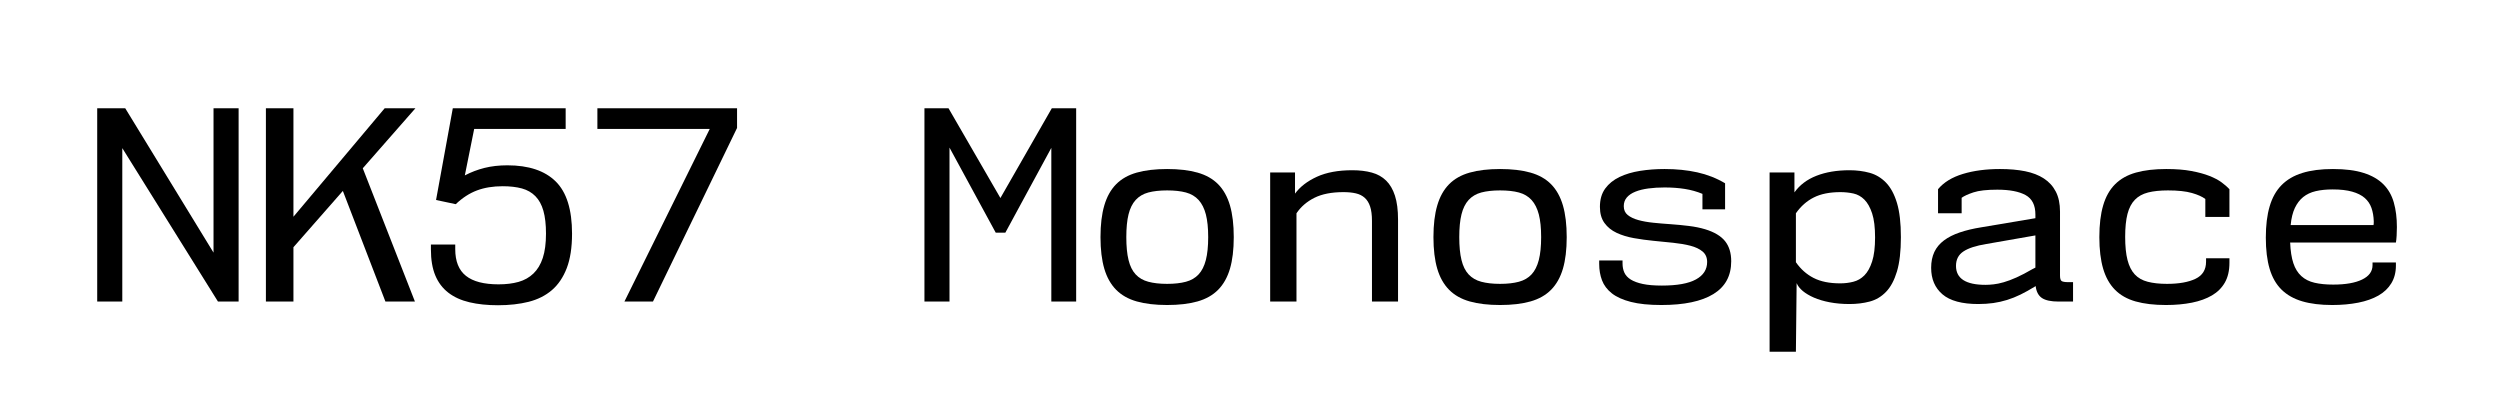
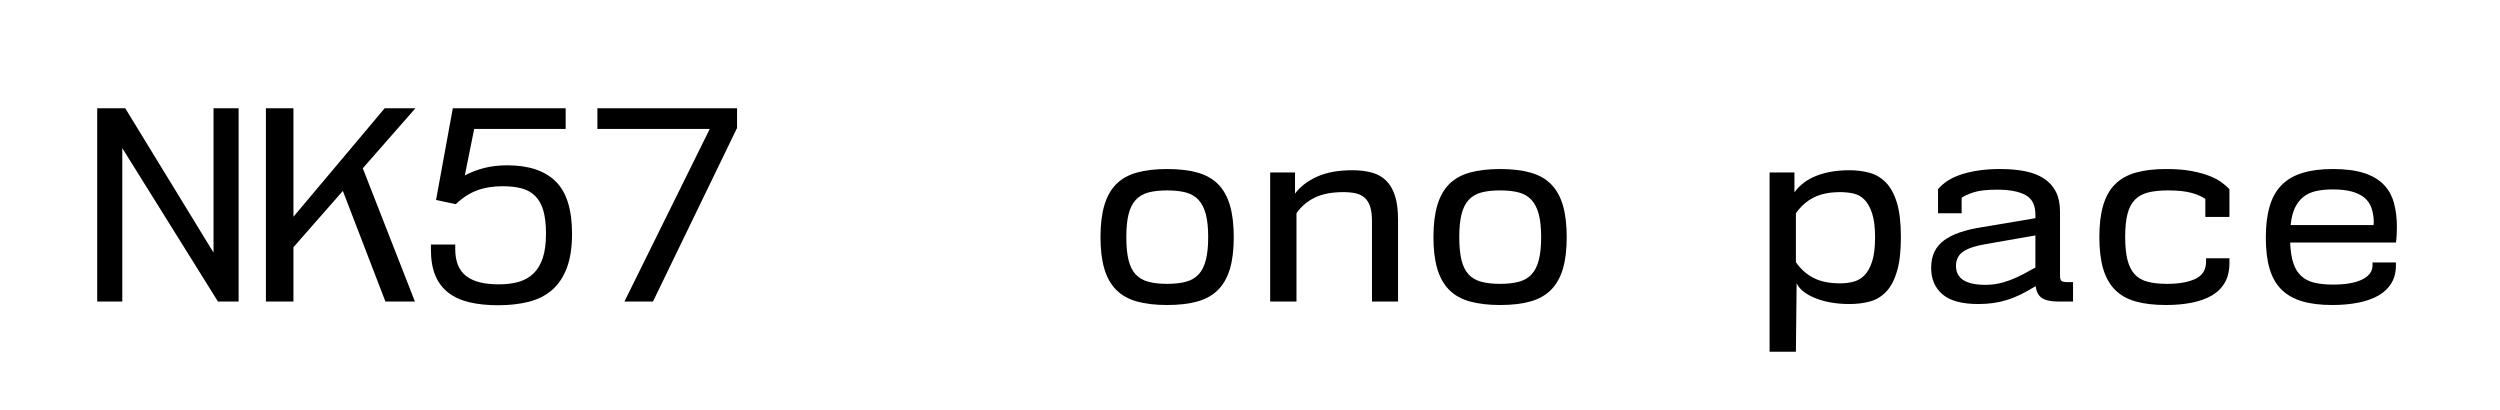
<svg xmlns="http://www.w3.org/2000/svg" xmlns:xlink="http://www.w3.org/1999/xlink" width="427pt" height="70pt" viewBox="0 0 427 70" version="1.1">
  <defs>
    <g>
      <symbol overflow="visible" id="glyph0-0">
        <path style="stroke:none;" d="M 25.285 -35.824 L 25.285 3.863 L 3.109 3.863 L 3.109 -35.824 Z M 5.25 -22.637 L 11.297 -22.637 L 11.297 -24.109 C 11.66 -24.332 12.039 -24.5 12.434 -24.613 C 12.824 -24.723 13.285 -24.781 13.816 -24.781 C 14.797 -24.781 15.469 -24.551 15.836 -24.086 C 16.199 -23.625 16.379 -22.902 16.379 -21.926 C 16.379 -21.309 16.316 -20.789 16.191 -20.371 C 16.066 -19.949 15.891 -19.586 15.664 -19.277 C 15.441 -18.969 15.184 -18.695 14.891 -18.461 C 14.594 -18.223 14.281 -17.977 13.945 -17.723 C 13.301 -17.246 12.789 -16.836 12.41 -16.484 C 12.031 -16.137 11.738 -15.785 11.527 -15.434 C 11.32 -15.086 11.18 -14.707 11.109 -14.301 C 11.039 -13.895 11.004 -13.41 11.004 -12.852 L 11.004 -12.473 L 17.094 -12.473 L 17.094 -12.641 C 17.094 -12.977 17.121 -13.266 17.18 -13.504 C 17.234 -13.742 17.348 -13.973 17.516 -14.195 C 17.684 -14.418 17.934 -14.656 18.27 -14.91 C 18.605 -15.16 19.055 -15.496 19.613 -15.918 C 20.145 -16.281 20.613 -16.668 21.02 -17.074 C 21.426 -17.48 21.777 -17.922 22.07 -18.395 C 22.363 -18.871 22.59 -19.418 22.742 -20.035 C 22.898 -20.648 22.973 -21.363 22.973 -22.176 C 22.973 -23.492 22.77 -24.59 22.363 -25.473 C 21.957 -26.355 21.363 -27.07 20.578 -27.613 C 19.797 -28.16 18.844 -28.547 17.723 -28.77 C 16.605 -28.992 15.316 -29.105 13.859 -29.105 C 13.105 -29.105 12.328 -29.07 11.527 -29 C 10.73 -28.93 9.953 -28.812 9.199 -28.645 C 8.441 -28.477 7.723 -28.254 7.035 -27.973 C 6.348 -27.691 5.754 -27.344 5.25 -26.922 Z M 9.199 -7.016 C 9.199 -4.605 10.684 -3.402 13.648 -3.402 C 16.562 -3.402 18.02 -4.605 18.02 -7.016 C 18.02 -9.34 16.562 -10.5 13.648 -10.5 C 10.68 -10.5 9.199 -9.34 9.199 -7.016 Z M 9.199 -7.016 " />
      </symbol>
      <symbol overflow="visible" id="glyph0-1">
        <path style="stroke:none;" d="M 6.93 -33.012 L 22.008 -8.359 L 22.008 -33.012 L 26.293 -33.012 L 26.293 0 L 22.766 0 L 6.426 -26.207 L 6.426 0 L 2.141 0 L 2.141 -33.012 Z M 6.93 -33.012 " />
      </symbol>
      <symbol overflow="visible" id="glyph0-2">
        <path style="stroke:none;" d="M 28.055 -33.012 L 19.066 -22.766 L 27.973 0 L 22.934 0 L 15.664 -18.898 L 7.223 -9.281 L 7.223 0 L 2.52 0 L 2.52 -33.012 L 7.223 -33.012 L 7.223 -14.488 L 22.805 -33.012 Z M 28.055 -33.012 " />
      </symbol>
      <symbol overflow="visible" id="glyph0-3">
        <path style="stroke:none;" d="M 25.285 -33.012 L 25.285 -29.484 L 9.66 -29.484 L 8.062 -21.547 C 9.129 -22.105 10.246 -22.531 11.426 -22.828 C 12.602 -23.121 13.902 -23.27 15.328 -23.27 C 18.969 -23.27 21.723 -22.352 23.582 -20.516 C 25.445 -18.684 26.375 -15.707 26.375 -11.594 C 26.375 -9.242 26.074 -7.281 25.473 -5.711 C 24.871 -4.145 24.023 -2.891 22.934 -1.953 C 21.84 -1.016 20.516 -0.352 18.965 0.043 C 17.41 0.434 15.664 0.629 13.734 0.629 C 11.914 0.629 10.289 0.461 8.863 0.125 C 7.434 -0.211 6.23 -0.758 5.25 -1.512 C 4.27 -2.27 3.527 -3.246 3.023 -4.453 C 2.52 -5.656 2.27 -7.141 2.27 -8.902 L 2.27 -9.742 L 6.426 -9.742 L 6.426 -8.945 C 6.426 -6.875 7.035 -5.355 8.254 -4.391 C 9.473 -3.422 11.324 -2.941 13.816 -2.941 C 15.105 -2.941 16.246 -3.078 17.242 -3.359 C 18.234 -3.641 19.082 -4.117 19.781 -4.789 C 20.48 -5.461 21.016 -6.348 21.379 -7.453 C 21.742 -8.559 21.926 -9.941 21.926 -11.594 C 21.926 -13.16 21.777 -14.461 21.484 -15.496 C 21.191 -16.535 20.734 -17.367 20.117 -17.996 C 19.5 -18.625 18.73 -19.066 17.809 -19.32 C 16.883 -19.57 15.793 -19.699 14.531 -19.699 C 12.879 -19.699 11.418 -19.461 10.145 -18.984 C 8.871 -18.508 7.656 -17.723 6.512 -16.633 L 3.148 -17.348 L 6.008 -33.012 Z M 25.285 -33.012 " />
      </symbol>
      <symbol overflow="visible" id="glyph0-4">
        <path style="stroke:none;" d="M 26.125 -33.012 L 26.125 -29.652 L 11.762 0 L 6.887 0 L 21.461 -29.484 L 2.27 -29.484 L 2.27 -33.012 Z M 26.125 -33.012 " />
      </symbol>
      <symbol overflow="visible" id="glyph0-5">
        <g>
</g>
      </symbol>
      <symbol overflow="visible" id="glyph0-6">
-         <path style="stroke:none;" d="M 5.375 -33.012 L 14.238 -17.684 L 23.016 -33.012 L 27.176 -33.012 L 27.176 0 L 22.934 0 L 22.934 -26.25 L 15.078 -11.762 L 13.441 -11.762 L 5.543 -26.293 L 5.543 0 L 1.262 0 L 1.262 -33.012 Z M 5.375 -33.012 " />
-       </symbol>
+         </symbol>
      <symbol overflow="visible" id="glyph0-7">
        <path style="stroke:none;" d="M 14.281 -22.637 C 16.297 -22.637 18.023 -22.434 19.469 -22.027 C 20.91 -21.621 22.086 -20.957 22.996 -20.035 C 23.906 -19.109 24.578 -17.906 25.012 -16.422 C 25.445 -14.938 25.66 -13.133 25.66 -11.004 C 25.66 -8.875 25.445 -7.078 25.012 -5.605 C 24.578 -4.137 23.906 -2.941 22.996 -2.016 C 22.086 -1.094 20.91 -0.426 19.469 -0.02 C 18.027 0.387 16.297 0.59 14.281 0.59 C 12.266 0.59 10.535 0.387 9.094 -0.02 C 7.652 -0.426 6.477 -1.094 5.566 -2.016 C 4.656 -2.941 3.984 -4.137 3.551 -5.605 C 3.117 -7.078 2.898 -8.875 2.898 -11.004 C 2.898 -13.133 3.113 -14.938 3.551 -16.422 C 3.984 -17.906 4.656 -19.109 5.566 -20.035 C 6.477 -20.957 7.652 -21.621 9.094 -22.027 C 10.535 -22.434 12.266 -22.637 14.281 -22.637 Z M 14.281 -18.984 C 13.02 -18.984 11.949 -18.863 11.066 -18.629 C 10.184 -18.391 9.465 -17.961 8.902 -17.348 C 8.344 -16.73 7.938 -15.91 7.688 -14.891 C 7.434 -13.867 7.309 -12.57 7.309 -11.004 C 7.309 -9.438 7.434 -8.133 7.688 -7.098 C 7.938 -6.062 8.344 -5.242 8.902 -4.641 C 9.465 -4.039 10.184 -3.617 11.066 -3.383 C 11.949 -3.145 13.02 -3.023 14.281 -3.023 C 15.539 -3.023 16.609 -3.145 17.492 -3.383 C 18.375 -3.621 19.098 -4.039 19.656 -4.641 C 20.215 -5.242 20.629 -6.062 20.895 -7.098 C 21.16 -8.133 21.293 -9.438 21.293 -11.004 C 21.293 -12.57 21.16 -13.867 20.895 -14.891 C 20.629 -15.91 20.215 -16.73 19.656 -17.348 C 19.098 -17.961 18.375 -18.391 17.492 -18.629 C 16.609 -18.867 15.539 -18.984 14.281 -18.984 Z M 14.281 -18.984 " />
      </symbol>
      <symbol overflow="visible" id="glyph0-8">
        <path style="stroke:none;" d="M 7.688 -22.051 L 7.688 -18.438 C 8.555 -19.613 9.801 -20.574 11.426 -21.316 C 13.047 -22.059 15.062 -22.43 17.473 -22.43 C 18.73 -22.43 19.844 -22.297 20.812 -22.027 C 21.777 -21.762 22.59 -21.309 23.246 -20.664 C 23.906 -20.02 24.41 -19.16 24.758 -18.082 C 25.109 -17.004 25.285 -15.637 25.285 -13.984 L 25.285 0 L 20.832 0 L 20.832 -13.777 C 20.832 -14.785 20.727 -15.602 20.516 -16.234 C 20.305 -16.863 20 -17.359 19.594 -17.723 C 19.188 -18.086 18.684 -18.34 18.082 -18.48 C 17.48 -18.621 16.773 -18.691 15.961 -18.691 C 13.945 -18.691 12.293 -18.367 11.004 -17.723 C 9.715 -17.078 8.695 -16.199 7.938 -15.078 L 7.938 0 L 3.445 0 L 3.445 -22.051 Z M 7.688 -22.051 " />
      </symbol>
      <symbol overflow="visible" id="glyph0-9">
-         <path style="stroke:none;" d="M 6.762 -7.016 L 6.762 -6.512 C 6.762 -5.922 6.867 -5.398 7.078 -4.934 C 7.289 -4.473 7.652 -4.082 8.168 -3.758 C 8.688 -3.438 9.371 -3.184 10.227 -3.004 C 11.082 -2.82 12.164 -2.73 13.48 -2.73 C 16.086 -2.73 18.023 -3.078 19.301 -3.781 C 20.574 -4.48 21.211 -5.473 21.211 -6.762 C 21.211 -7.52 20.949 -8.113 20.434 -8.547 C 19.914 -8.98 19.223 -9.309 18.355 -9.535 C 17.488 -9.758 16.508 -9.926 15.414 -10.039 C 14.32 -10.148 13.203 -10.262 12.055 -10.375 C 10.906 -10.488 9.785 -10.641 8.695 -10.836 C 7.602 -11.031 6.621 -11.332 5.754 -11.738 C 4.887 -12.145 4.191 -12.703 3.676 -13.418 C 3.156 -14.133 2.898 -15.051 2.898 -16.172 C 2.898 -17.43 3.199 -18.473 3.801 -19.301 C 4.402 -20.125 5.215 -20.781 6.238 -21.273 C 7.258 -21.762 8.434 -22.113 9.766 -22.324 C 11.094 -22.535 12.488 -22.637 13.945 -22.637 C 15.961 -22.637 17.82 -22.449 19.531 -22.07 C 21.238 -21.691 22.82 -21.07 24.277 -20.203 L 24.277 -15.75 L 20.41 -15.75 L 20.41 -18.395 C 19.461 -18.789 18.461 -19.066 17.41 -19.234 C 16.359 -19.402 15.203 -19.488 13.945 -19.488 C 12.965 -19.488 12.047 -19.434 11.191 -19.32 C 10.34 -19.207 9.598 -19.027 8.969 -18.773 C 8.336 -18.523 7.848 -18.191 7.496 -17.785 C 7.148 -17.379 6.973 -16.883 6.973 -16.297 C 6.973 -15.652 7.195 -15.148 7.645 -14.785 C 8.094 -14.422 8.695 -14.133 9.449 -13.922 C 10.207 -13.711 11.066 -13.559 12.031 -13.461 C 13 -13.363 13.992 -13.277 15.016 -13.211 C 16.039 -13.141 17.059 -13.039 18.082 -12.914 C 19.102 -12.789 20.035 -12.602 20.875 -12.348 C 22.441 -11.871 23.574 -11.191 24.277 -10.312 C 24.977 -9.43 25.324 -8.289 25.324 -6.887 C 25.324 -4.395 24.312 -2.527 22.281 -1.281 C 20.25 -0.035 17.289 0.59 13.398 0.59 C 11.297 0.59 9.562 0.414 8.191 0.062 C 6.82 -0.289 5.734 -0.777 4.934 -1.406 C 4.137 -2.035 3.578 -2.777 3.254 -3.633 C 2.934 -4.488 2.773 -5.418 2.773 -6.426 L 2.773 -7.016 Z M 6.762 -7.016 " />
-       </symbol>
+         </symbol>
      <symbol overflow="visible" id="glyph0-10">
        <path style="stroke:none;" d="M 7.938 -6.719 C 8.75 -5.543 9.758 -4.648 10.961 -4.031 C 12.164 -3.414 13.68 -3.109 15.496 -3.109 C 16.281 -3.109 17.031 -3.199 17.746 -3.383 C 18.461 -3.562 19.09 -3.926 19.637 -4.473 C 20.18 -5.02 20.621 -5.809 20.957 -6.848 C 21.293 -7.883 21.461 -9.254 21.461 -10.961 C 21.461 -12.668 21.293 -14.035 20.957 -15.059 C 20.621 -16.078 20.18 -16.863 19.637 -17.41 C 19.09 -17.957 18.461 -18.305 17.746 -18.461 C 17.031 -18.613 16.297 -18.691 15.539 -18.691 C 13.719 -18.691 12.207 -18.391 11.004 -17.785 C 9.801 -17.184 8.777 -16.281 7.938 -15.078 Z M 7.688 -22.051 L 7.688 -18.648 C 8.582 -19.906 9.836 -20.852 11.445 -21.484 C 13.055 -22.113 14.938 -22.43 17.094 -22.43 C 18.324 -22.43 19.473 -22.281 20.539 -21.988 C 21.602 -21.695 22.531 -21.133 23.332 -20.309 C 24.129 -19.48 24.754 -18.324 25.199 -16.844 C 25.648 -15.359 25.871 -13.41 25.871 -11.004 C 25.871 -8.598 25.648 -6.645 25.199 -5.145 C 24.75 -3.648 24.129 -2.484 23.332 -1.66 C 22.535 -0.832 21.602 -0.281 20.539 0 C 19.473 0.281 18.324 0.422 17.094 0.422 C 15.863 0.422 14.734 0.32 13.715 0.125 C 12.691 -0.07 11.797 -0.336 11.023 -0.672 C 10.254 -1.008 9.617 -1.387 9.113 -1.805 C 8.609 -2.227 8.262 -2.676 8.062 -3.148 L 7.938 8.566 L 3.445 8.566 L 3.445 -22.051 Z M 7.688 -22.051 " />
      </symbol>
      <symbol overflow="visible" id="glyph0-11">
        <path style="stroke:none;" d="M 20.41 -14.238 L 20.41 -14.867 C 20.41 -16.465 19.852 -17.57 18.73 -18.188 C 17.613 -18.801 16.004 -19.109 13.902 -19.109 C 12.109 -19.109 10.754 -18.957 9.828 -18.648 C 8.902 -18.34 8.23 -18.031 7.812 -17.723 L 7.812 -15.078 L 3.781 -15.078 L 3.781 -19.195 C 4.762 -20.371 6.176 -21.238 8.023 -21.797 C 9.871 -22.359 11.984 -22.637 14.363 -22.637 C 15.961 -22.637 17.387 -22.512 18.648 -22.262 C 19.906 -22.008 20.98 -21.594 21.859 -21.02 C 22.742 -20.445 23.422 -19.699 23.898 -18.773 C 24.375 -17.852 24.613 -16.715 24.613 -15.371 L 24.613 -4.453 C 24.613 -3.949 24.703 -3.633 24.887 -3.508 C 25.066 -3.383 25.438 -3.316 25.996 -3.316 L 26.84 -3.316 L 26.84 0 L 24.359 0 C 23.07 0 22.129 -0.203 21.523 -0.609 C 20.922 -1.016 20.566 -1.695 20.453 -2.645 L 20.328 -2.562 C 19.461 -2.031 18.641 -1.574 17.871 -1.195 C 17.102 -0.82 16.332 -0.512 15.562 -0.273 C 14.793 -0.035 14.008 0.141 13.211 0.254 C 12.41 0.363 11.562 0.422 10.668 0.422 C 7.867 0.422 5.824 -0.133 4.535 -1.238 C 3.246 -2.344 2.605 -3.852 2.605 -5.754 C 2.605 -6.789 2.785 -7.691 3.148 -8.465 C 3.512 -9.234 4.059 -9.891 4.789 -10.438 C 5.516 -10.984 6.41 -11.438 7.477 -11.801 C 8.539 -12.164 9.773 -12.461 11.172 -12.684 Z M 11.887 -2.855 C 12.305 -2.855 12.77 -2.883 13.273 -2.941 C 13.777 -2.996 14.352 -3.113 14.992 -3.297 C 15.637 -3.48 16.367 -3.754 17.18 -4.117 C 17.992 -4.48 18.898 -4.957 19.906 -5.543 L 20.41 -5.797 L 20.41 -11.297 L 12.012 -9.828 C 10.277 -9.547 8.98 -9.129 8.129 -8.566 C 7.273 -8.008 6.848 -7.184 6.848 -6.09 C 6.848 -3.934 8.527 -2.855 11.887 -2.855 Z M 11.887 -2.855 " />
      </symbol>
      <symbol overflow="visible" id="glyph0-12">
        <path style="stroke:none;" d="M 21 -17.516 C 20.496 -17.906 19.734 -18.25 18.711 -18.543 C 17.688 -18.836 16.324 -18.984 14.617 -18.984 C 13.273 -18.984 12.137 -18.863 11.215 -18.629 C 10.289 -18.391 9.539 -17.977 8.969 -17.387 C 8.395 -16.801 7.973 -15.996 7.707 -14.973 C 7.441 -13.949 7.309 -12.641 7.309 -11.047 C 7.309 -9.449 7.441 -8.133 7.707 -7.098 C 7.973 -6.062 8.387 -5.242 8.945 -4.641 C 9.504 -4.039 10.242 -3.617 11.152 -3.383 C 12.062 -3.145 13.16 -3.023 14.449 -3.023 C 16.492 -3.023 18.117 -3.312 19.32 -3.887 C 20.523 -4.461 21.125 -5.434 21.125 -6.805 L 21.125 -7.391 L 25.117 -7.391 L 25.117 -6.594 C 25.117 -5.277 24.855 -4.164 24.34 -3.254 C 23.82 -2.344 23.086 -1.609 22.133 -1.051 C 21.18 -0.492 20.039 -0.078 18.711 0.188 C 17.383 0.453 15.902 0.59 14.281 0.59 C 12.266 0.59 10.535 0.387 9.094 -0.02 C 7.652 -0.426 6.477 -1.094 5.566 -2.016 C 4.656 -2.941 3.984 -4.137 3.551 -5.605 C 3.117 -7.078 2.898 -8.875 2.898 -11.004 C 2.898 -13.133 3.113 -14.938 3.551 -16.422 C 3.984 -17.906 4.66 -19.109 5.586 -20.035 C 6.512 -20.957 7.691 -21.621 9.137 -22.027 C 10.578 -22.434 12.305 -22.637 14.32 -22.637 C 15.973 -22.637 17.402 -22.527 18.605 -22.301 C 19.809 -22.078 20.84 -21.797 21.691 -21.461 C 22.547 -21.125 23.246 -20.754 23.793 -20.348 C 24.34 -19.941 24.781 -19.559 25.117 -19.195 L 25.117 -14.449 L 21 -14.449 Z M 21 -17.516 " />
      </symbol>
      <symbol overflow="visible" id="glyph0-13">
        <path style="stroke:none;" d="M 7.055 -10.078 C 7.113 -8.652 7.293 -7.477 7.602 -6.551 C 7.91 -5.629 8.363 -4.895 8.969 -4.348 C 9.57 -3.801 10.316 -3.422 11.215 -3.215 C 12.109 -3.004 13.176 -2.898 14.406 -2.898 C 16.508 -2.898 18.152 -3.184 19.34 -3.758 C 20.531 -4.332 21.125 -5.152 21.125 -6.215 L 21.125 -6.68 L 25.117 -6.68 L 25.117 -6.133 C 25.117 -4.984 24.855 -3.984 24.34 -3.129 C 23.82 -2.273 23.086 -1.574 22.133 -1.027 C 21.18 -0.484 20.035 -0.078 18.691 0.188 C 17.348 0.453 15.863 0.59 14.238 0.59 C 12.25 0.59 10.543 0.379 9.113 -0.043 C 7.688 -0.461 6.512 -1.129 5.586 -2.035 C 4.66 -2.945 3.984 -4.129 3.551 -5.586 C 3.117 -7.043 2.898 -8.82 2.898 -10.922 C 2.898 -12.992 3.113 -14.77 3.551 -16.254 C 3.984 -17.738 4.66 -18.949 5.586 -19.887 C 6.512 -20.824 7.691 -21.52 9.137 -21.965 C 10.578 -22.414 12.32 -22.637 14.363 -22.637 C 16.465 -22.637 18.215 -22.414 19.613 -21.965 C 21.016 -21.52 22.133 -20.875 22.973 -20.035 C 23.812 -19.195 24.41 -18.156 24.758 -16.926 C 25.109 -15.695 25.285 -14.293 25.285 -12.727 C 25.285 -12.223 25.27 -11.73 25.242 -11.258 C 25.215 -10.781 25.172 -10.387 25.117 -10.078 Z M 14.32 -19.152 C 13.23 -19.152 12.266 -19.055 11.426 -18.859 C 10.586 -18.664 9.871 -18.324 9.281 -17.852 C 8.695 -17.375 8.219 -16.75 7.855 -15.98 C 7.492 -15.211 7.254 -14.238 7.141 -13.062 L 21.293 -13.062 C 21.32 -13.176 21.336 -13.383 21.336 -13.691 C 21.309 -14.559 21.176 -15.328 20.938 -16.004 C 20.699 -16.676 20.312 -17.242 19.781 -17.703 C 19.25 -18.164 18.535 -18.523 17.641 -18.773 C 16.746 -19.027 15.637 -19.152 14.32 -19.152 Z M 14.32 -19.152 " />
      </symbol>
    </g>
  </defs>
  <g id="surface398">
    <g style="fill:rgb(0%,0%,0%);fill-opacity:1;">
      <use xlink:href="#glyph0-1" x="14.462" y="51.506" />
      <use xlink:href="#glyph0-2" x="42.896" y="51.506" />
      <use xlink:href="#glyph0-3" x="71.33" y="51.506" />
      <use xlink:href="#glyph0-4" x="99.764" y="51.506" />
      <use xlink:href="#glyph0-5" x="128.198" y="51.506" />
      <use xlink:href="#glyph0-6" x="156.632" y="51.506" />
      <use xlink:href="#glyph0-7" x="185.066" y="51.506" />
      <use xlink:href="#glyph0-8" x="213.5" y="51.506" />
      <use xlink:href="#glyph0-7" x="241.934" y="51.506" />
      <use xlink:href="#glyph0-9" x="270.368" y="51.506" />
      <use xlink:href="#glyph0-10" x="298.802" y="51.506" />
      <use xlink:href="#glyph0-11" x="327.236" y="51.506" />
      <use xlink:href="#glyph0-12" x="355.67" y="51.506" />
      <use xlink:href="#glyph0-13" x="384.104" y="51.506" />
    </g>
  </g>
</svg>